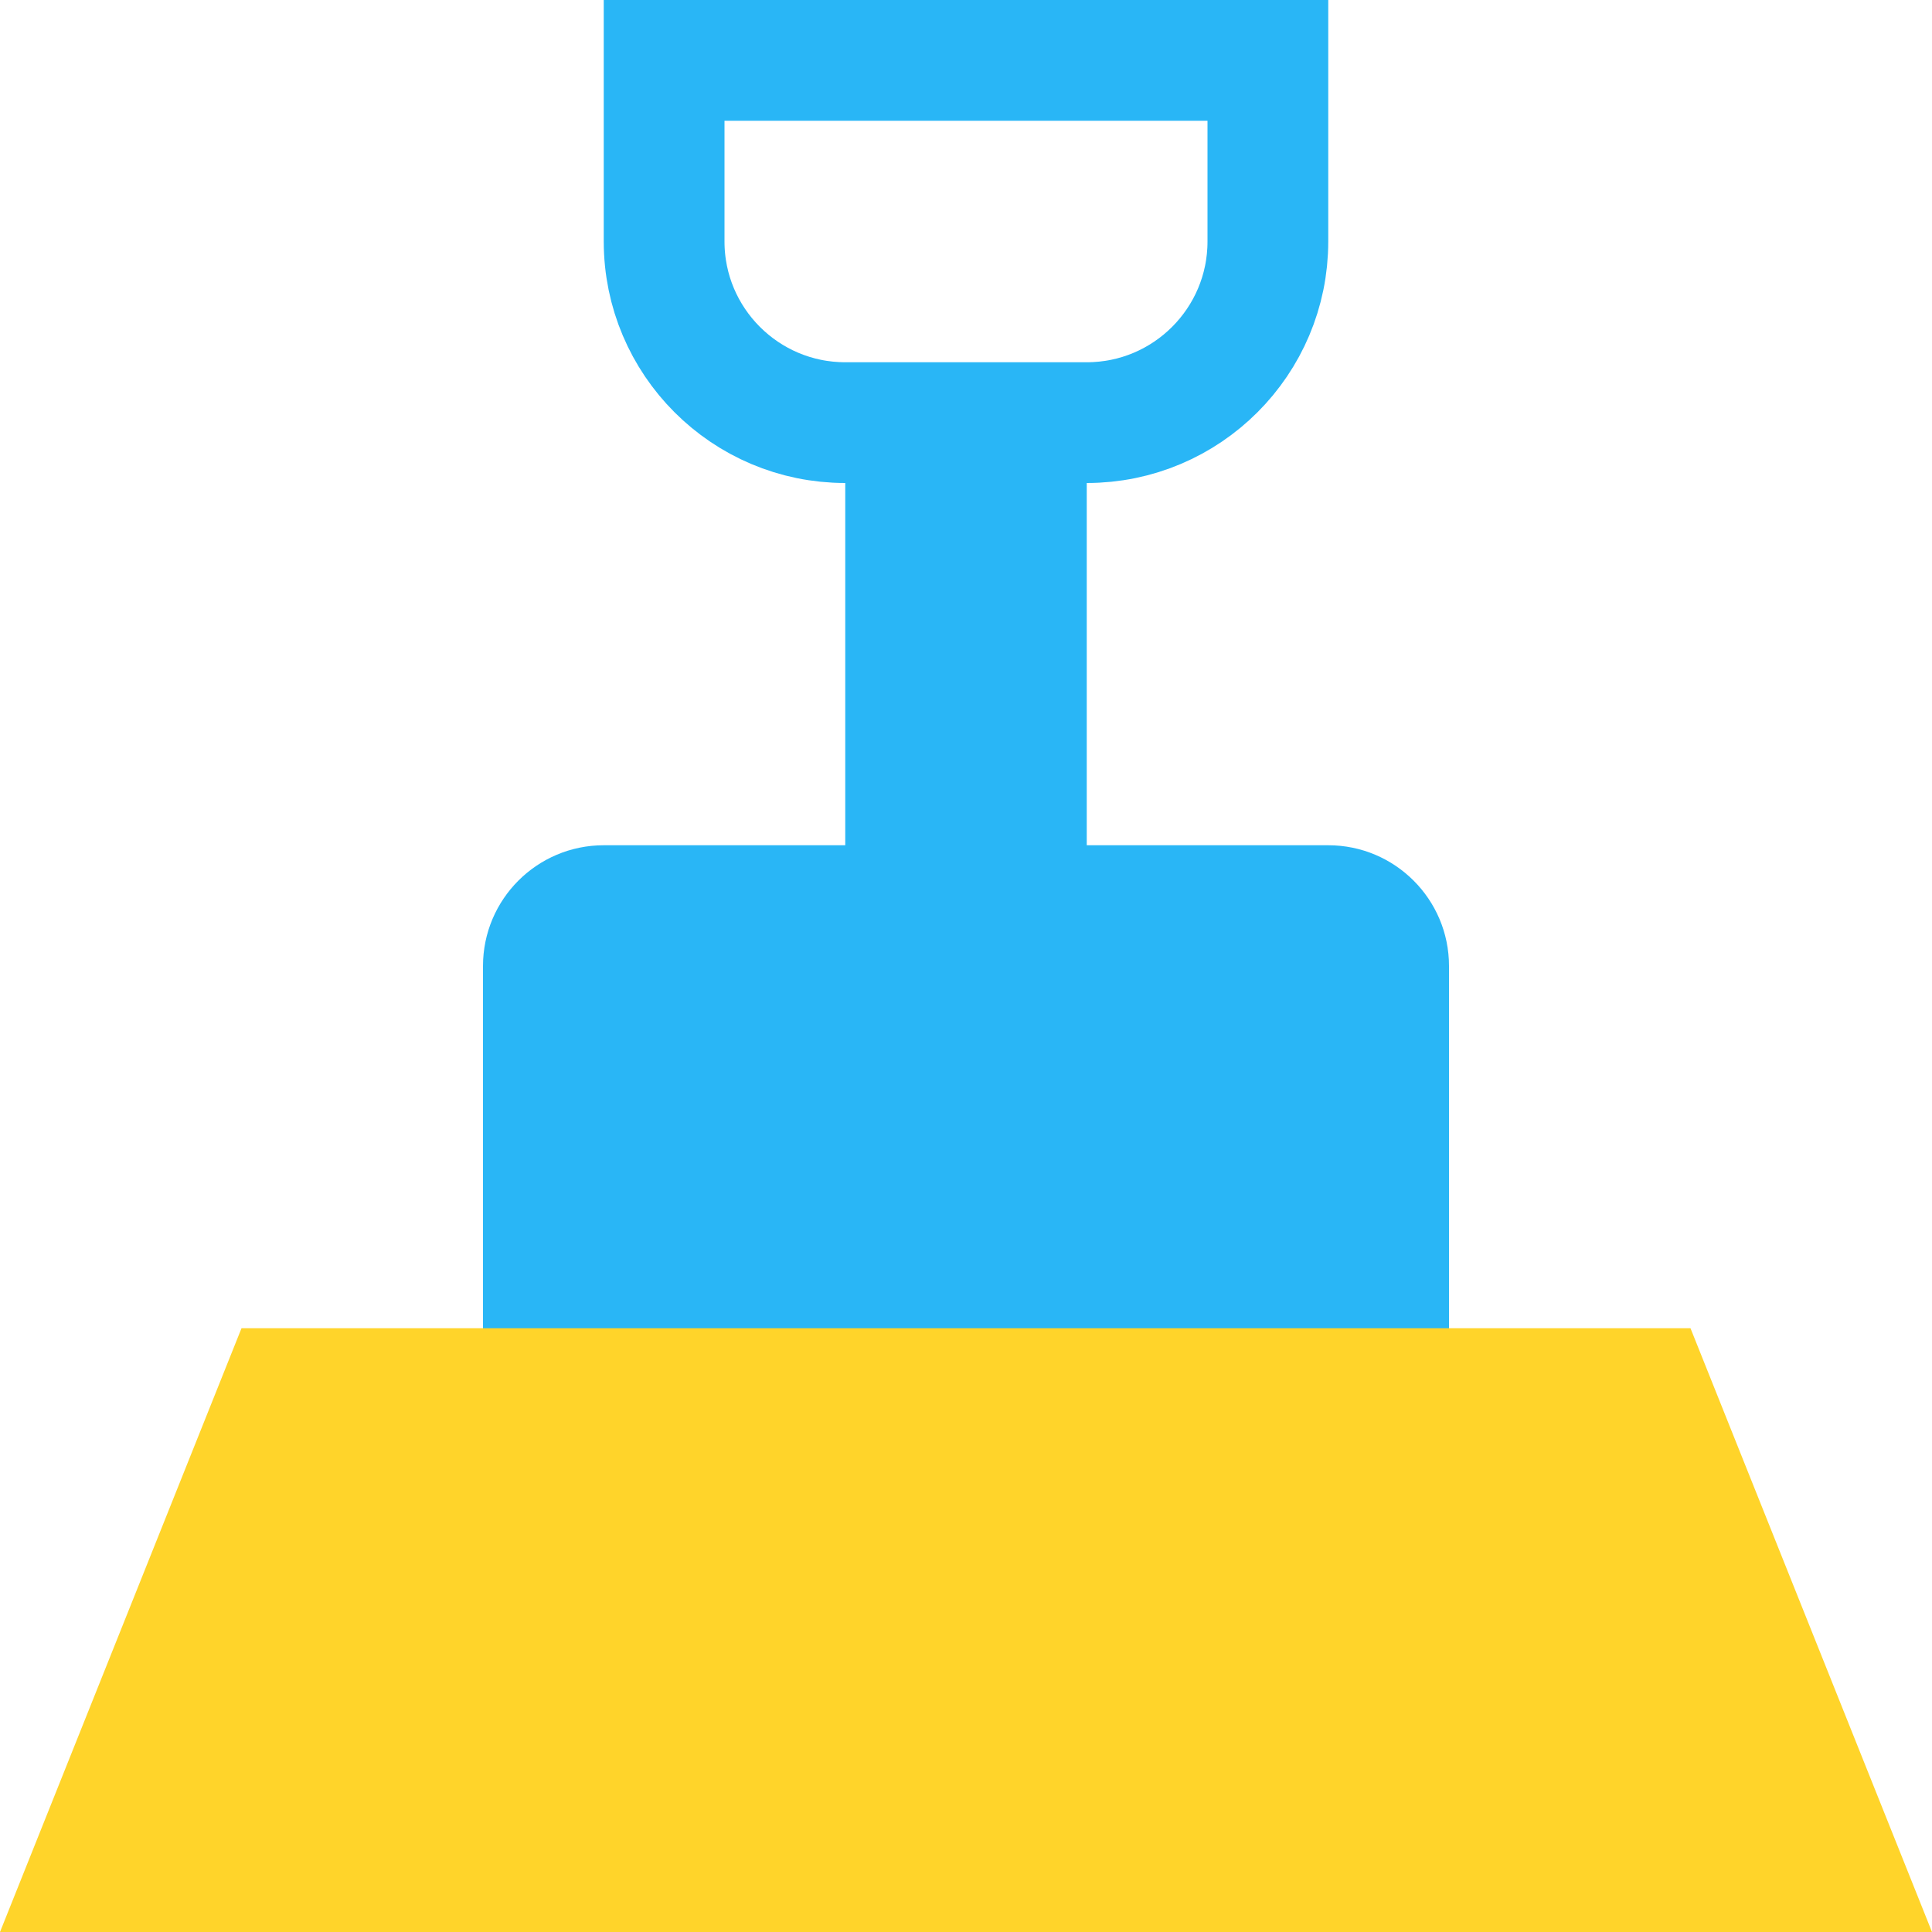
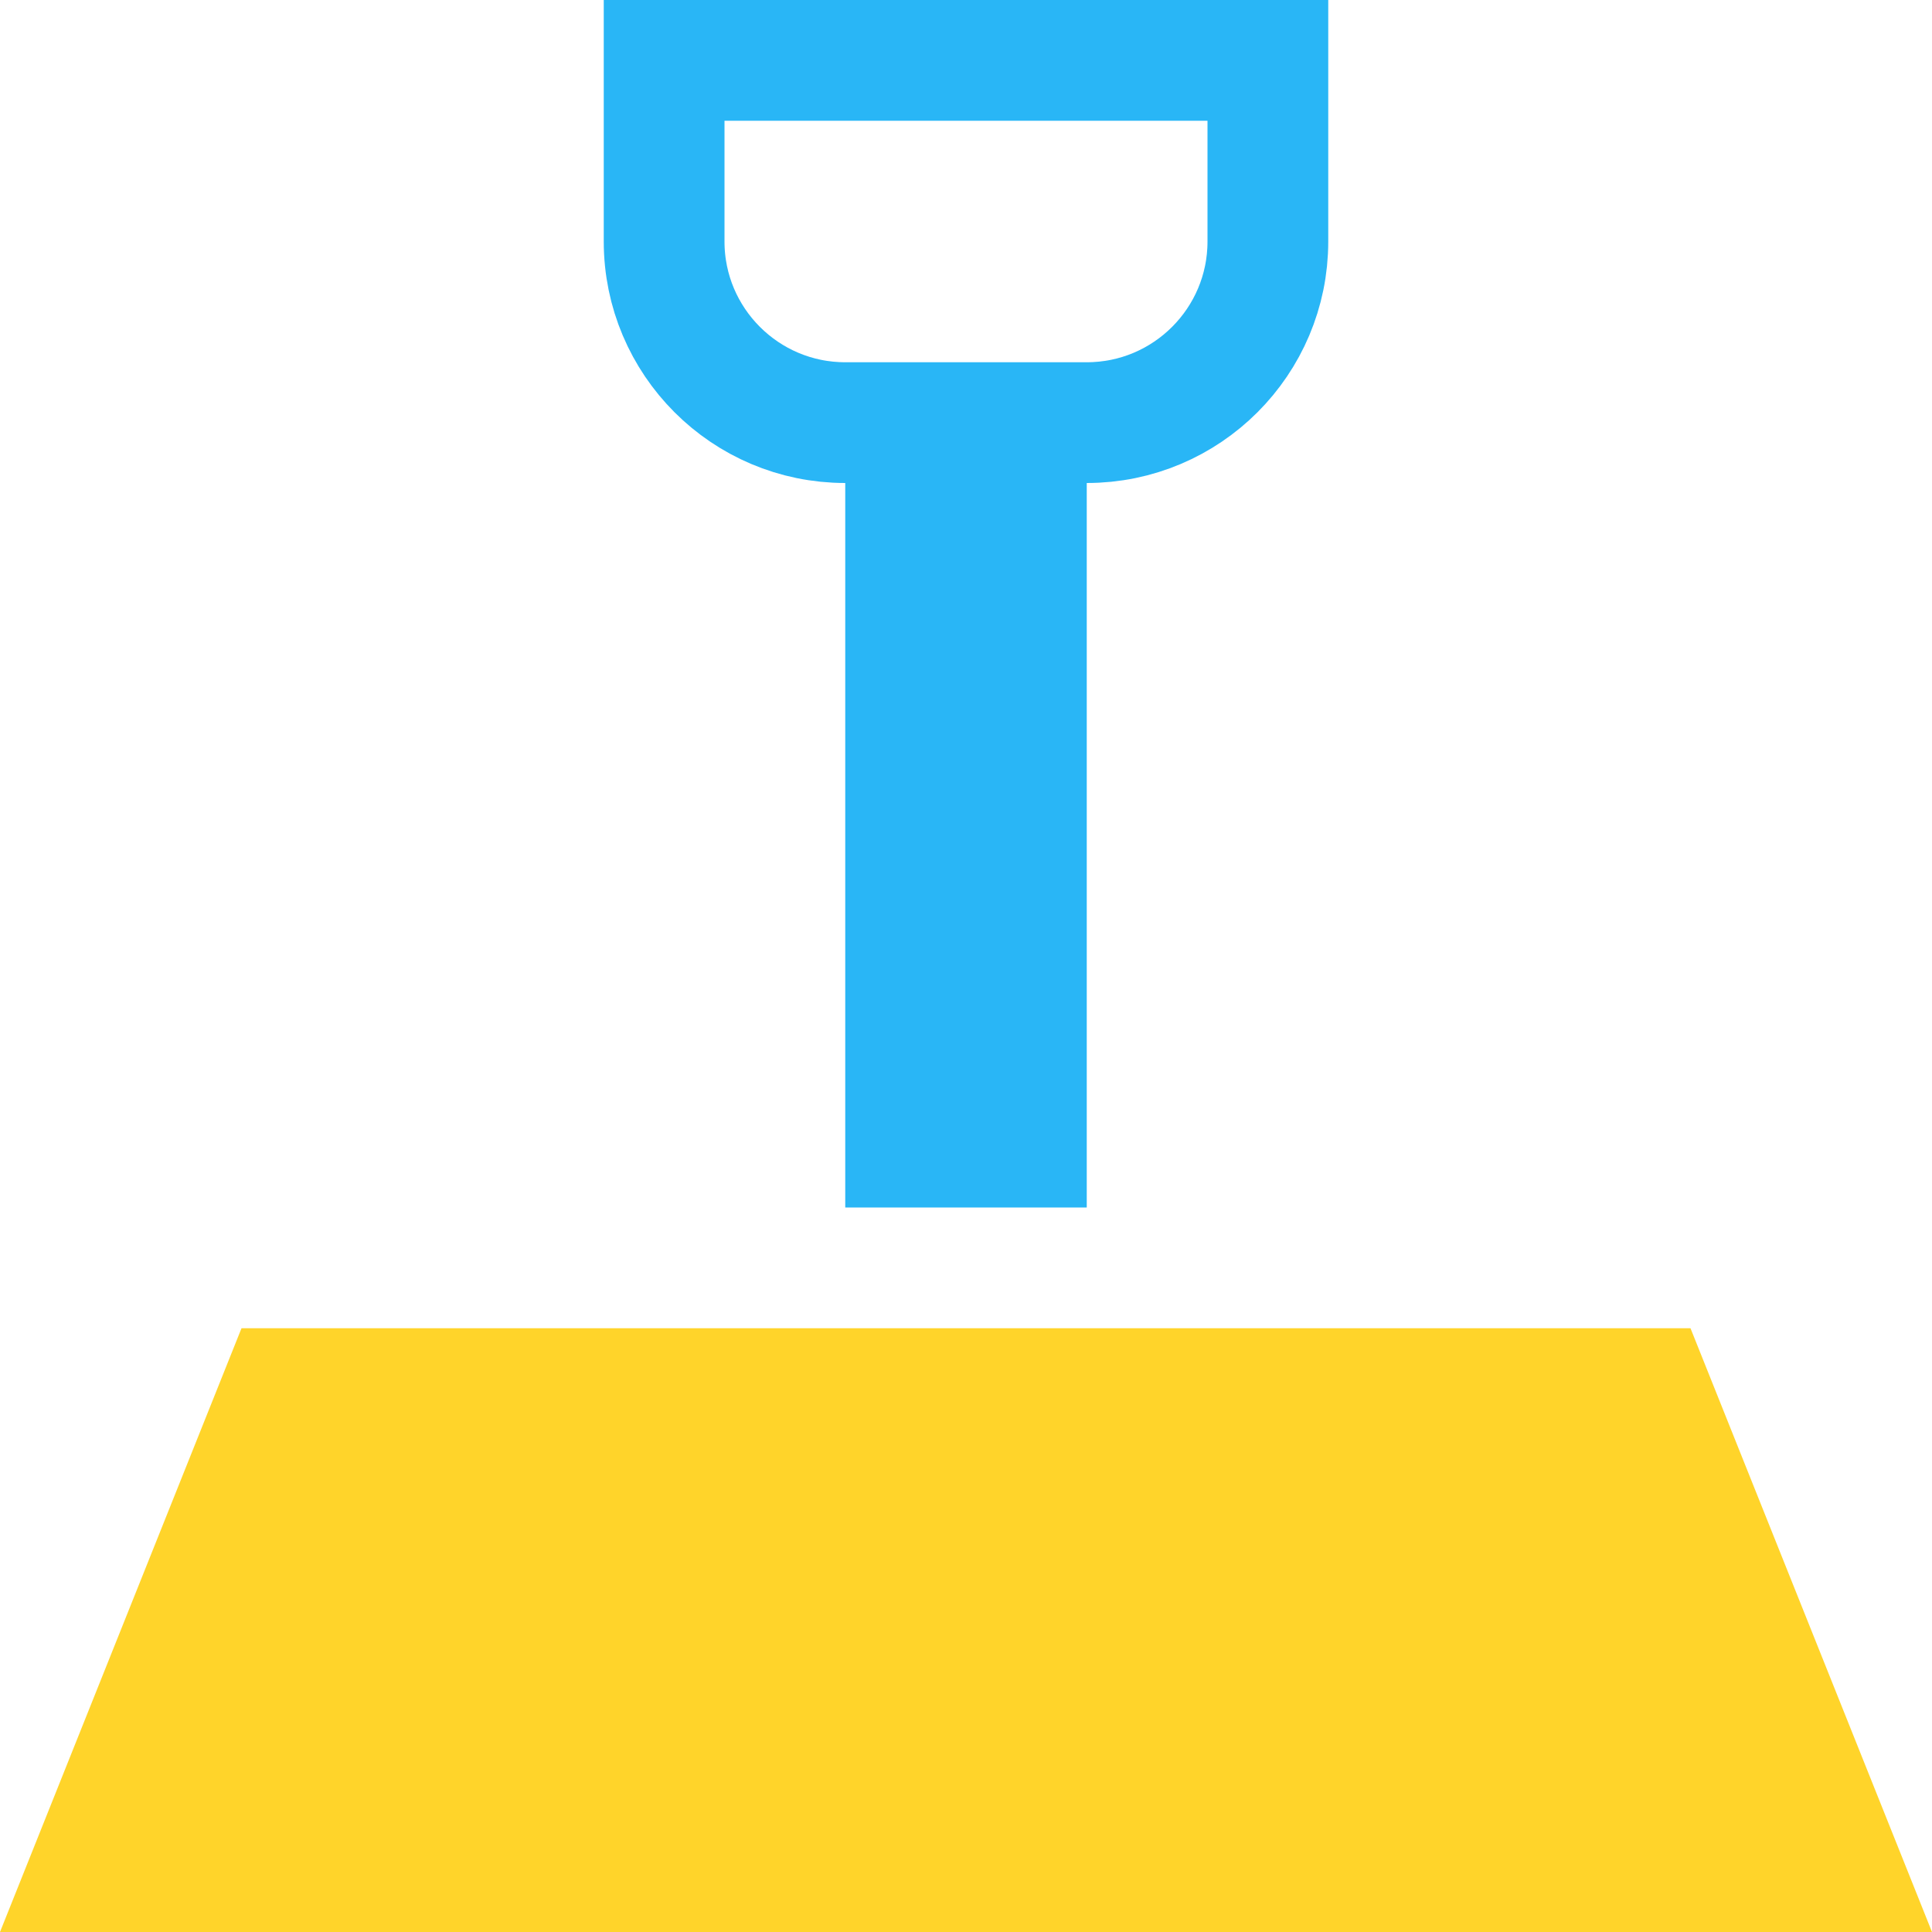
<svg xmlns="http://www.w3.org/2000/svg" width="16" height="16" viewBox="0 0 16 16" fill="none">
-   <path d="M4 8C4 7.448 4.448 7 5 7H11C11.552 7 12 7.448 12 8V13H4V8Z" fill="#29B6F6" />
-   <path d="M10.5 2C10.5 2.828 9.828 3.5 9 3.5L7 3.5C6.172 3.5 5.5 2.828 5.5 2L5.5 0.5L10.5 0.5L10.5 2Z" stroke="#29B6F6" />
+   <path d="M10.5 2C10.5 2.828 9.828 3.5 9 3.5L7 3.5C6.172 3.5 5.5 2.828 5.5 2L5.5 0.5L10.5 0.5Z" stroke="#29B6F6" />
  <rect x="7" y="4" width="2" height="6" fill="#29B6F6" />
  <path d="M2 11L0 16H16L14 11H8H2Z" fill="#FFD42A" />
</svg>